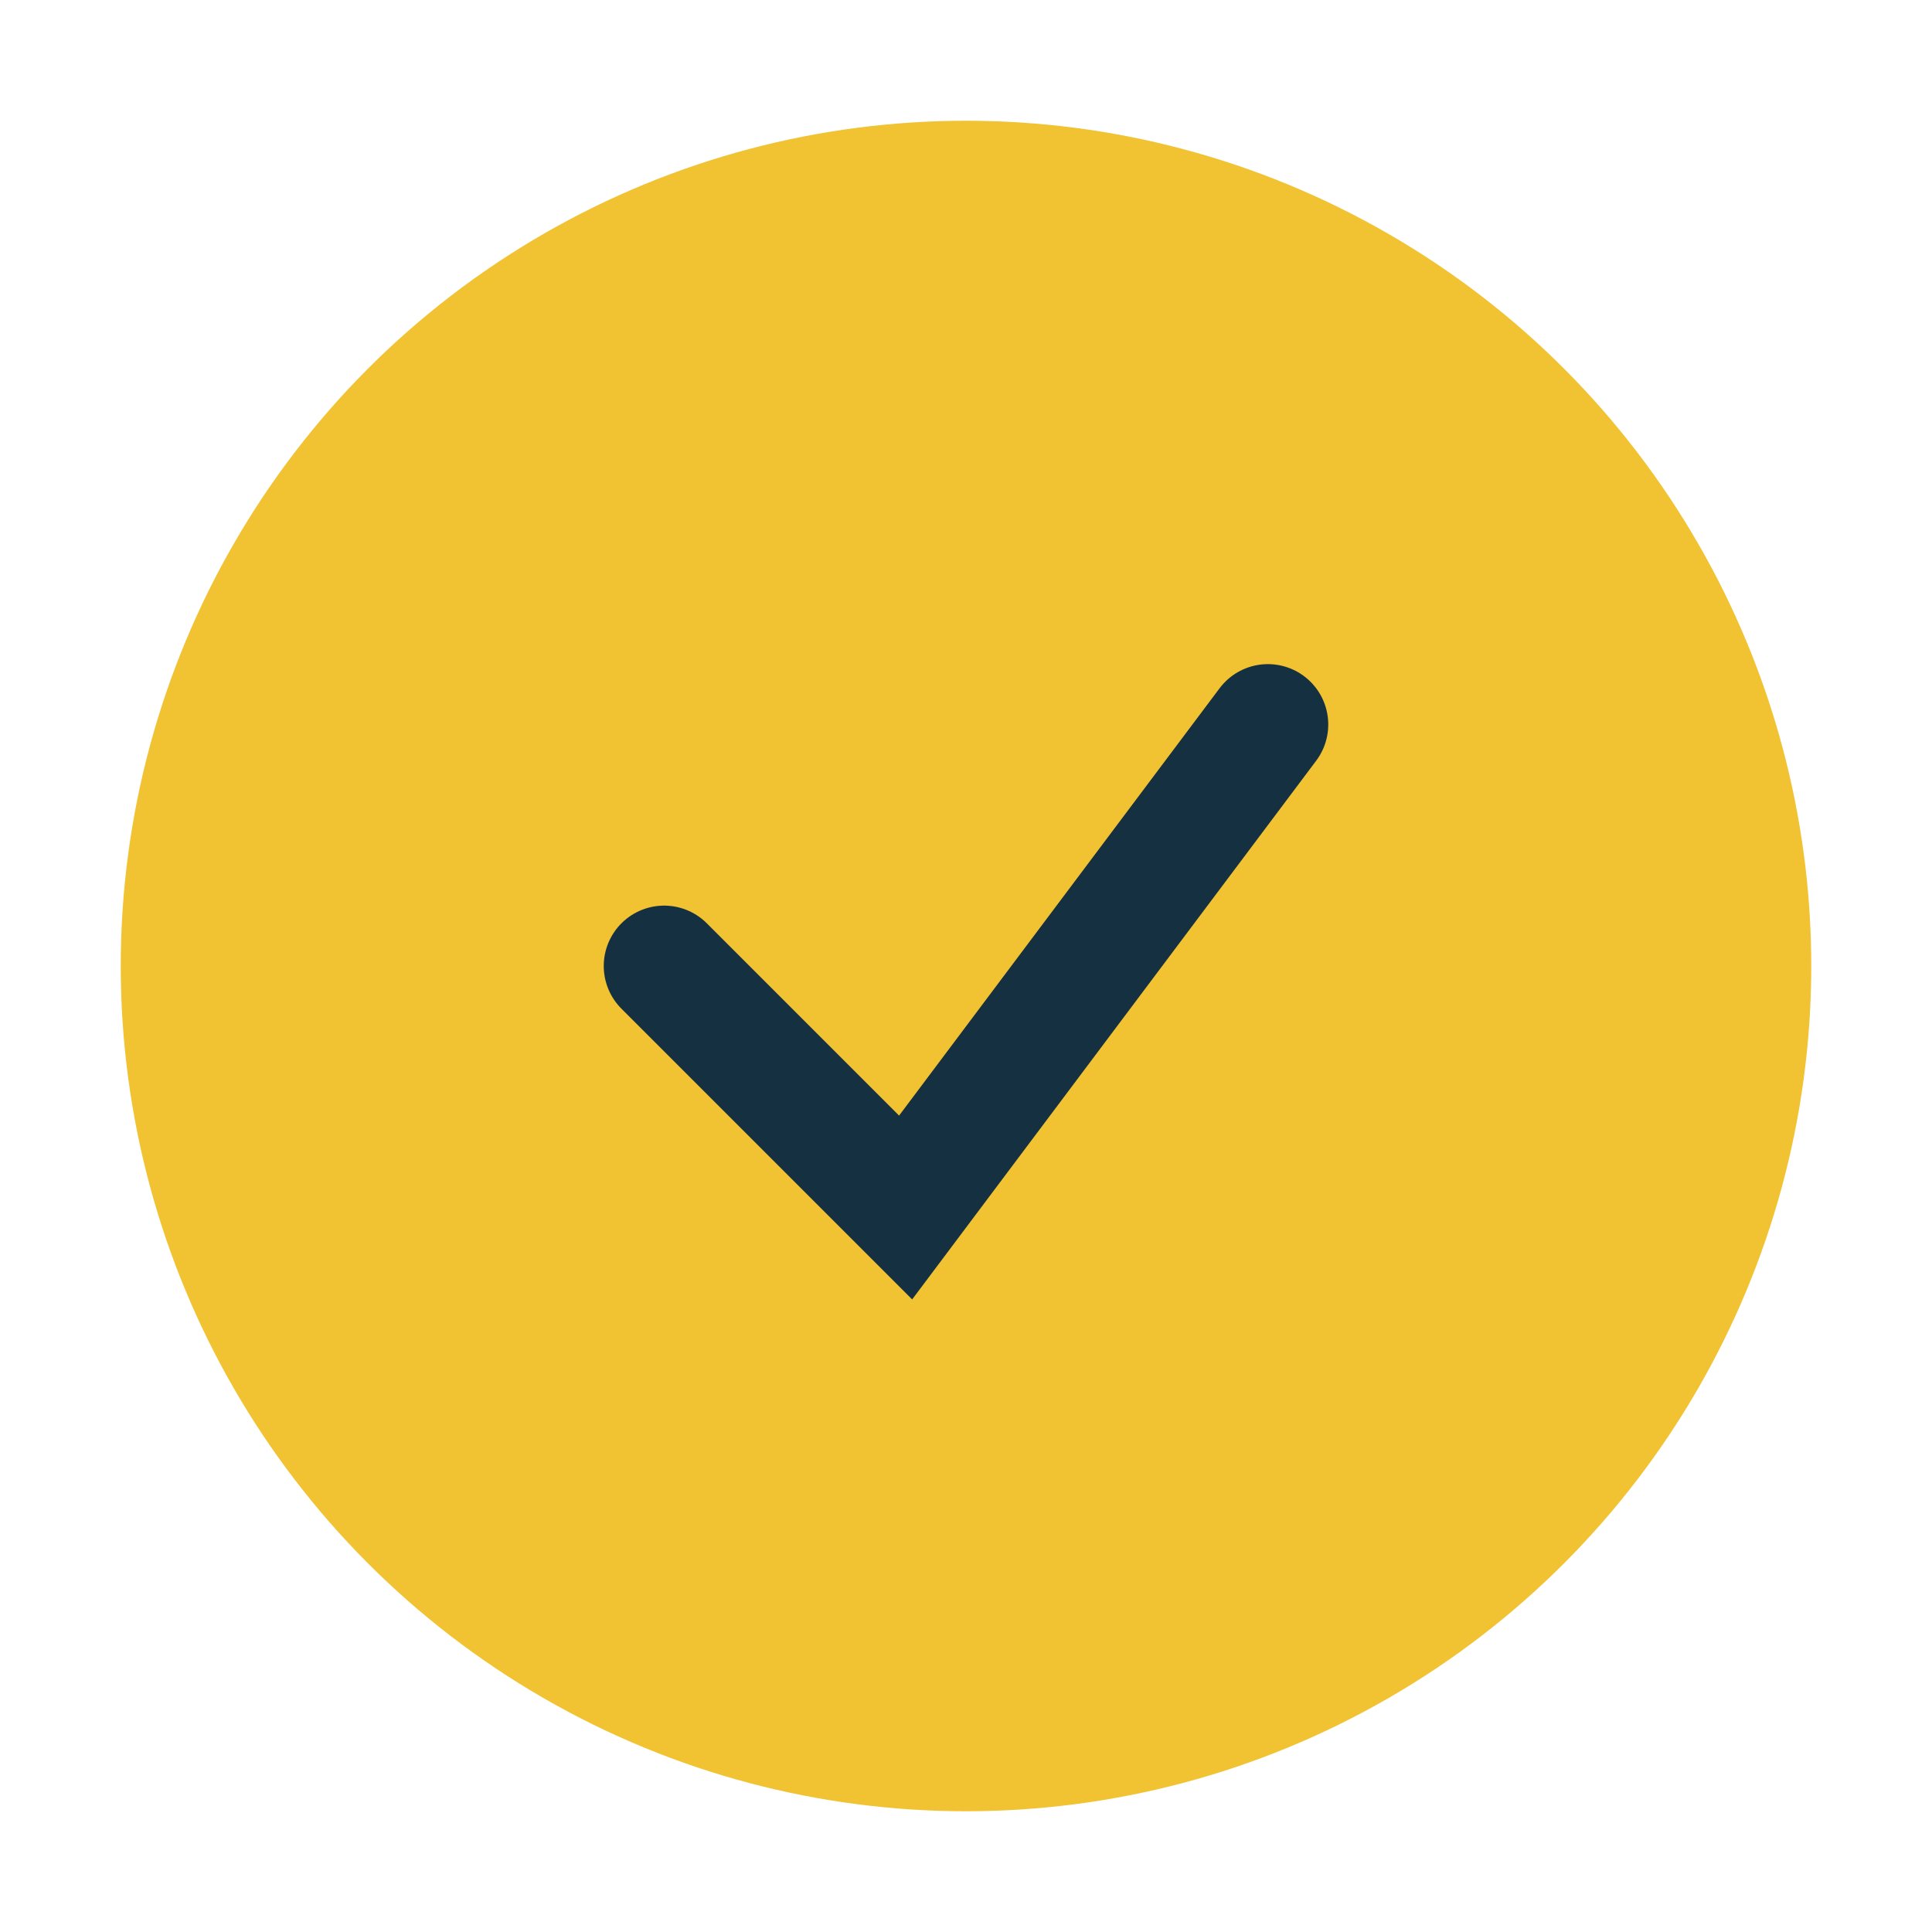
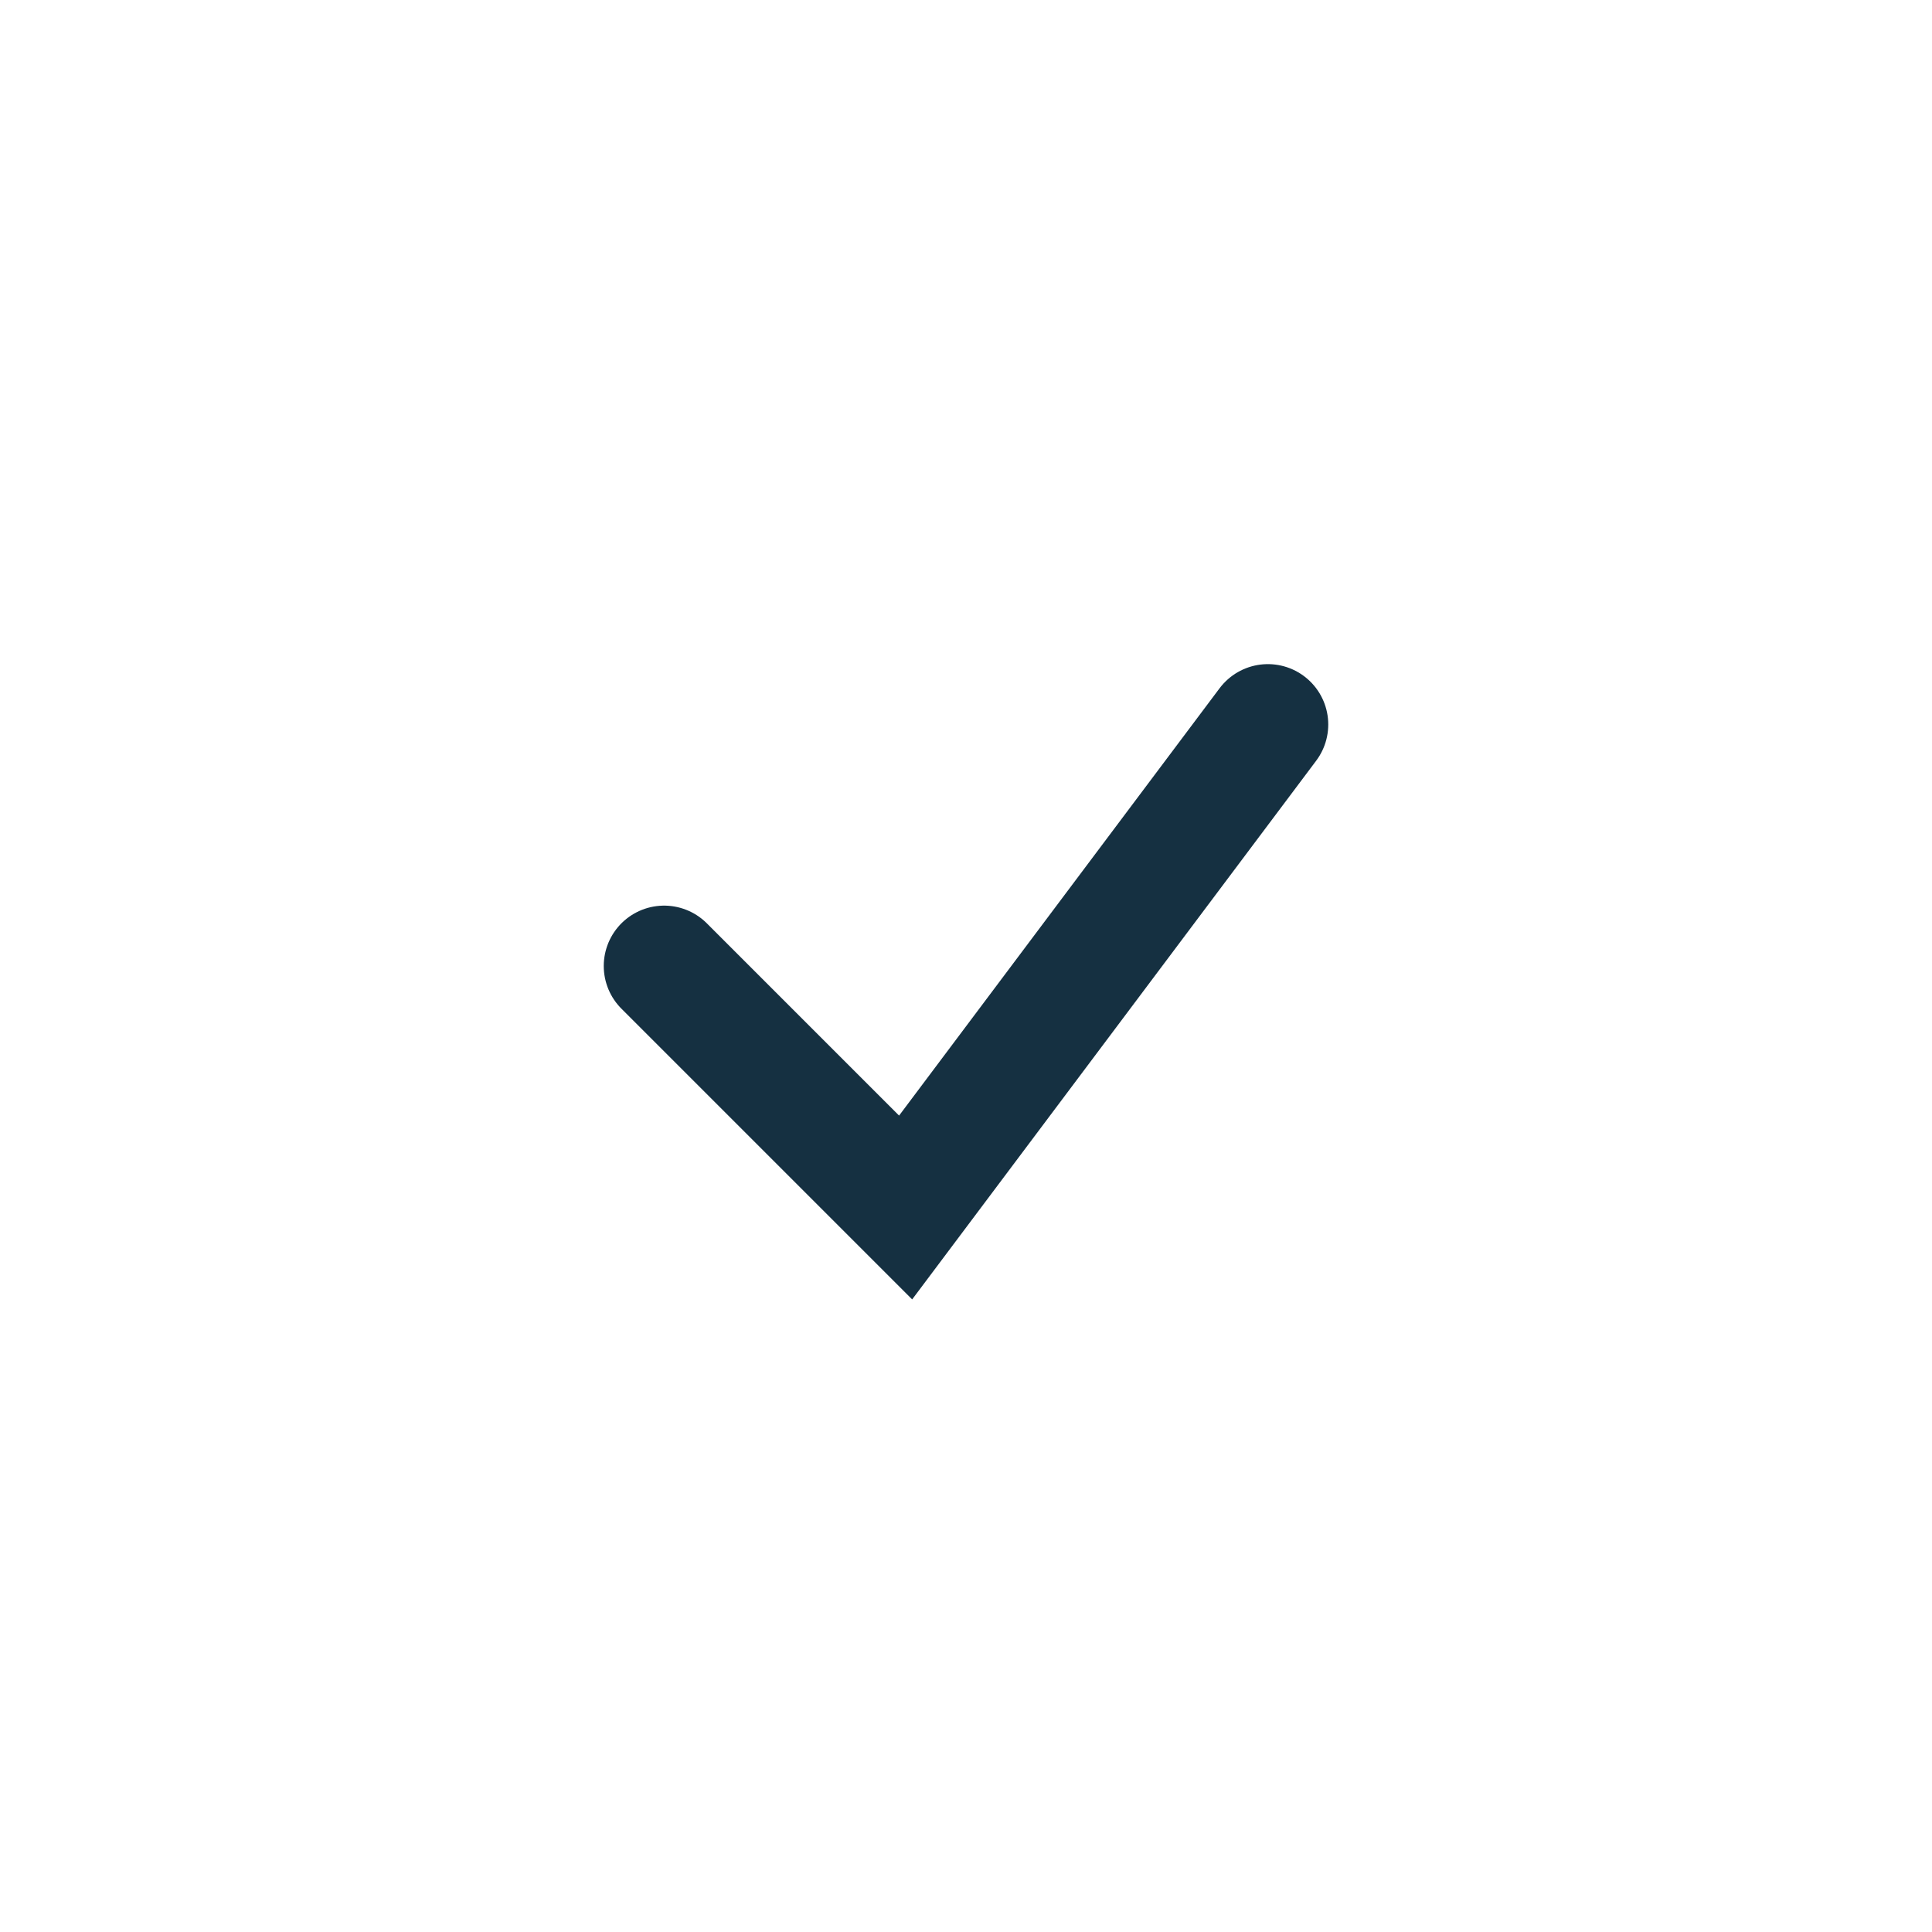
<svg xmlns="http://www.w3.org/2000/svg" width="32" height="32" viewBox="0 0 32 32">
-   <circle cx="16" cy="16" r="14" fill="#F1C232" />
  <path d="M11 16l4 4 6-8" stroke="#153041" stroke-width="2" fill="none" stroke-linecap="round" />
</svg>